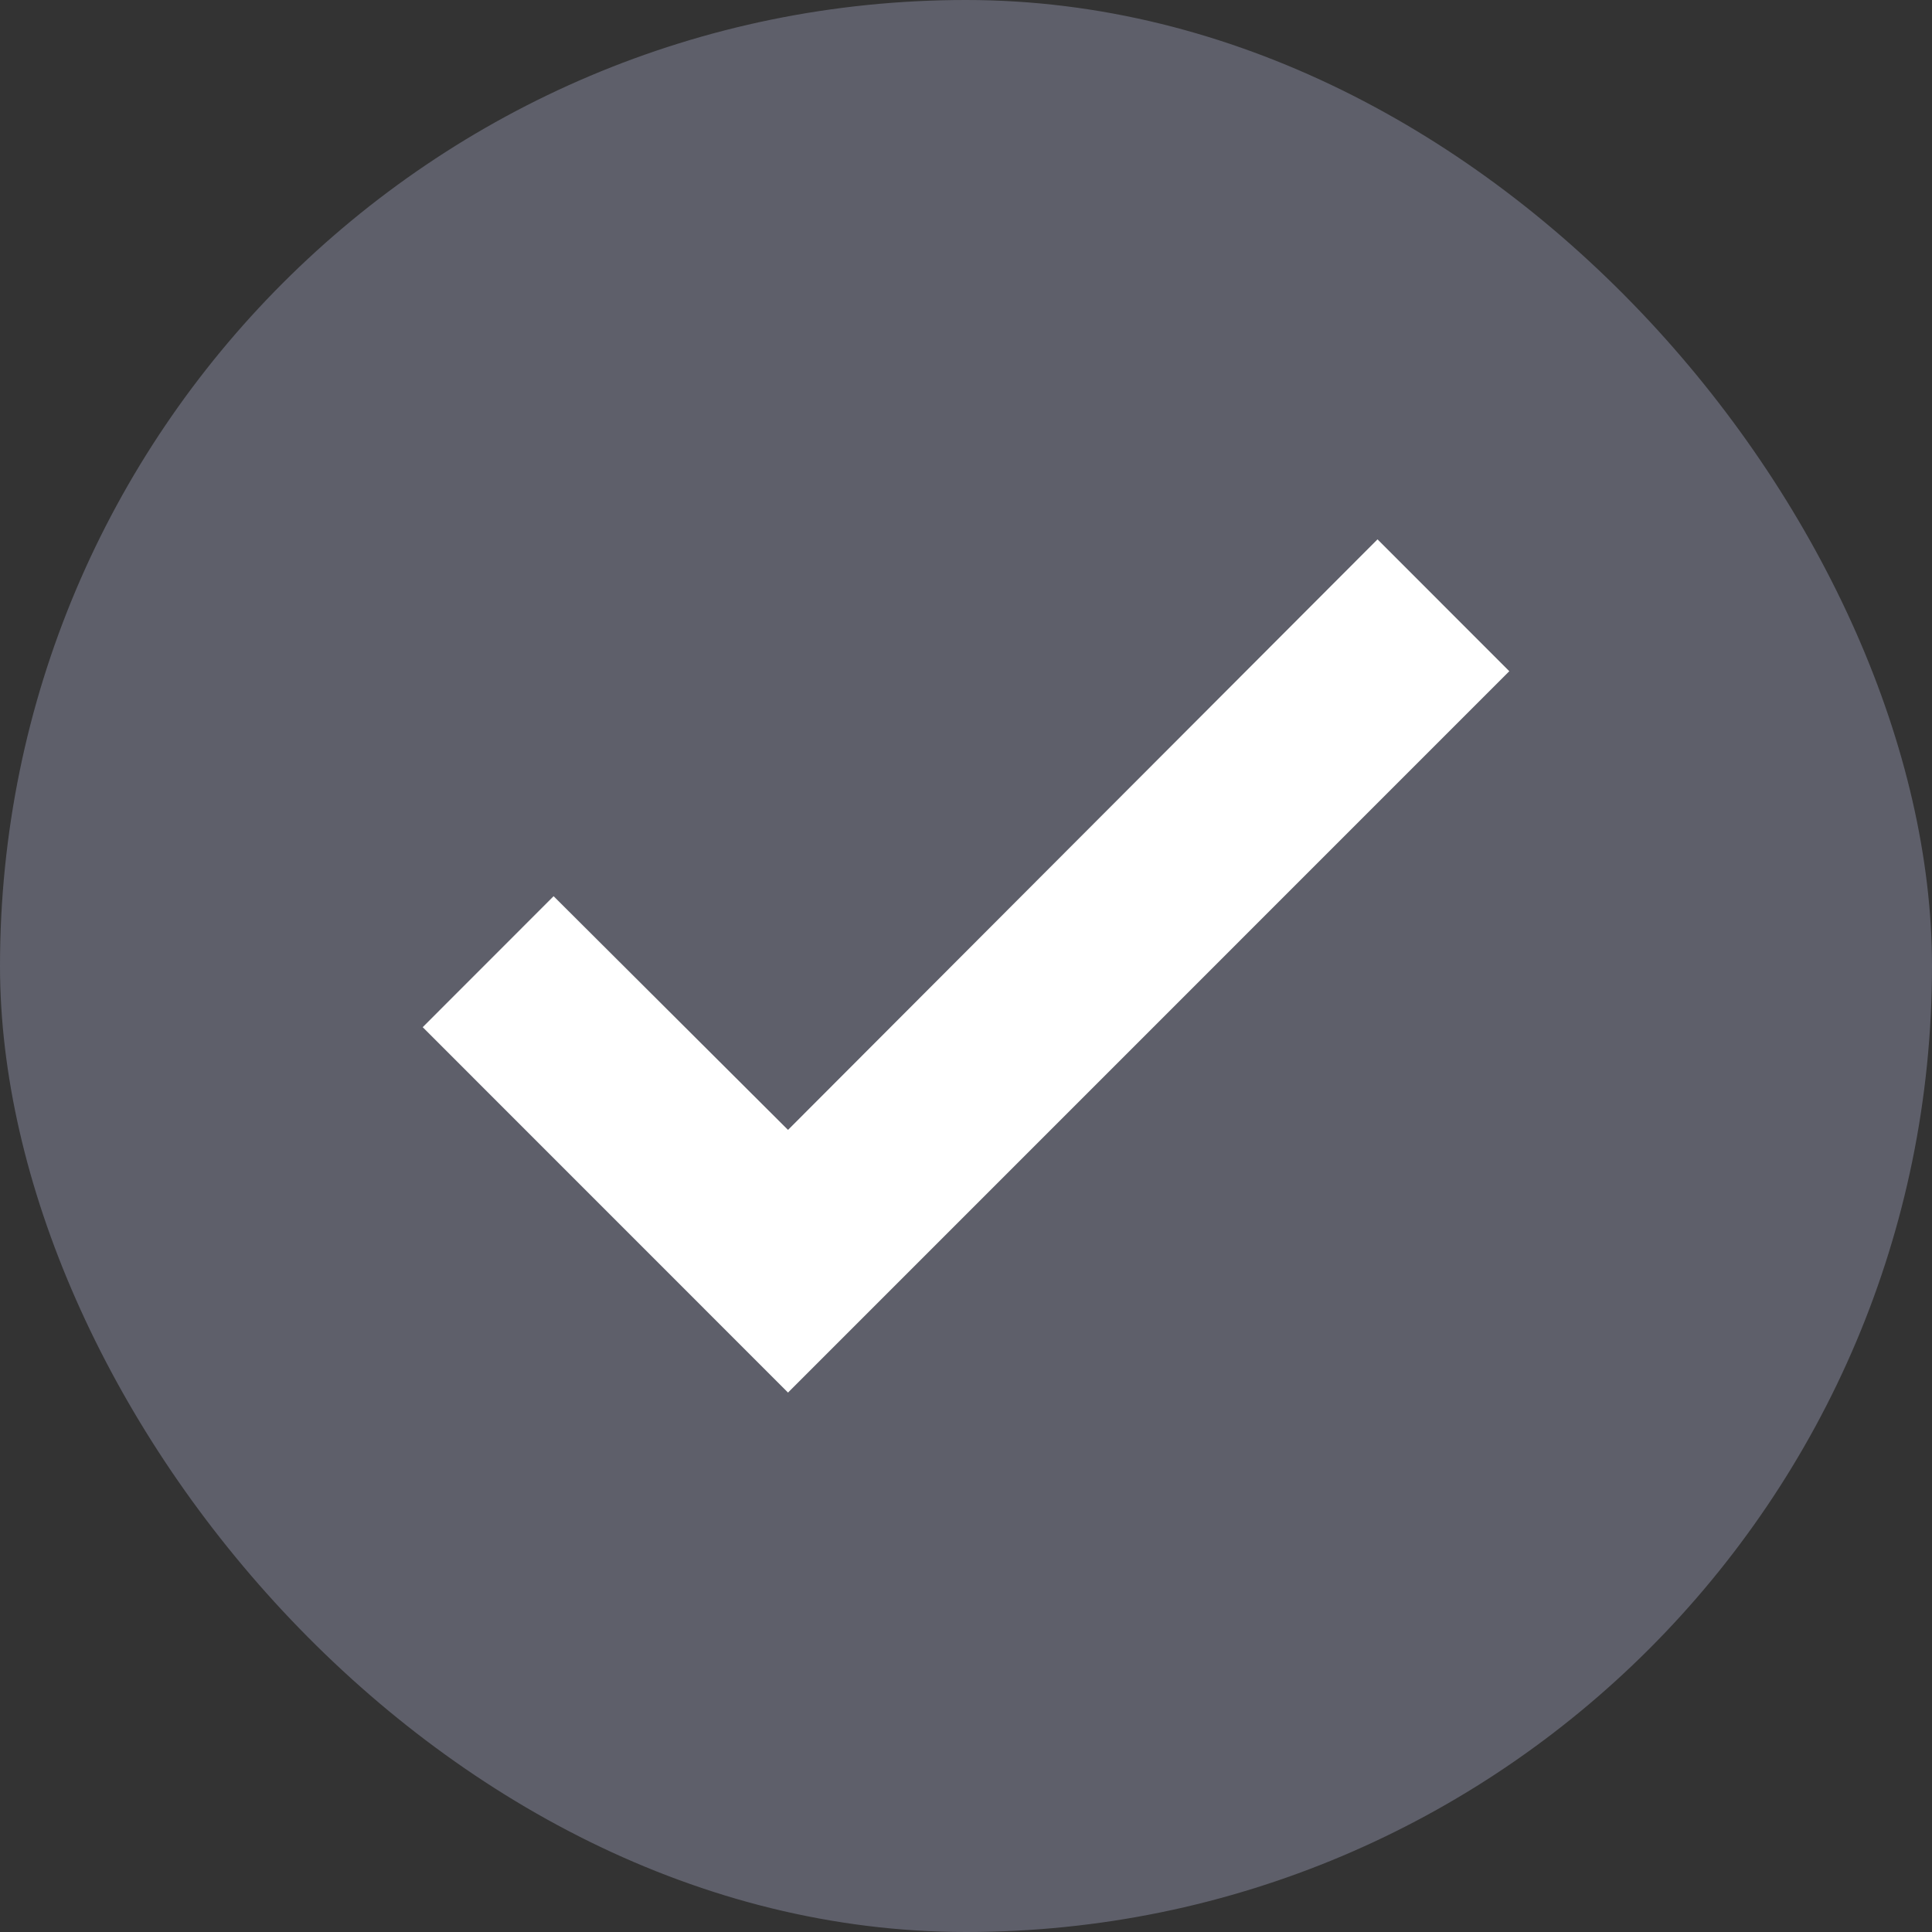
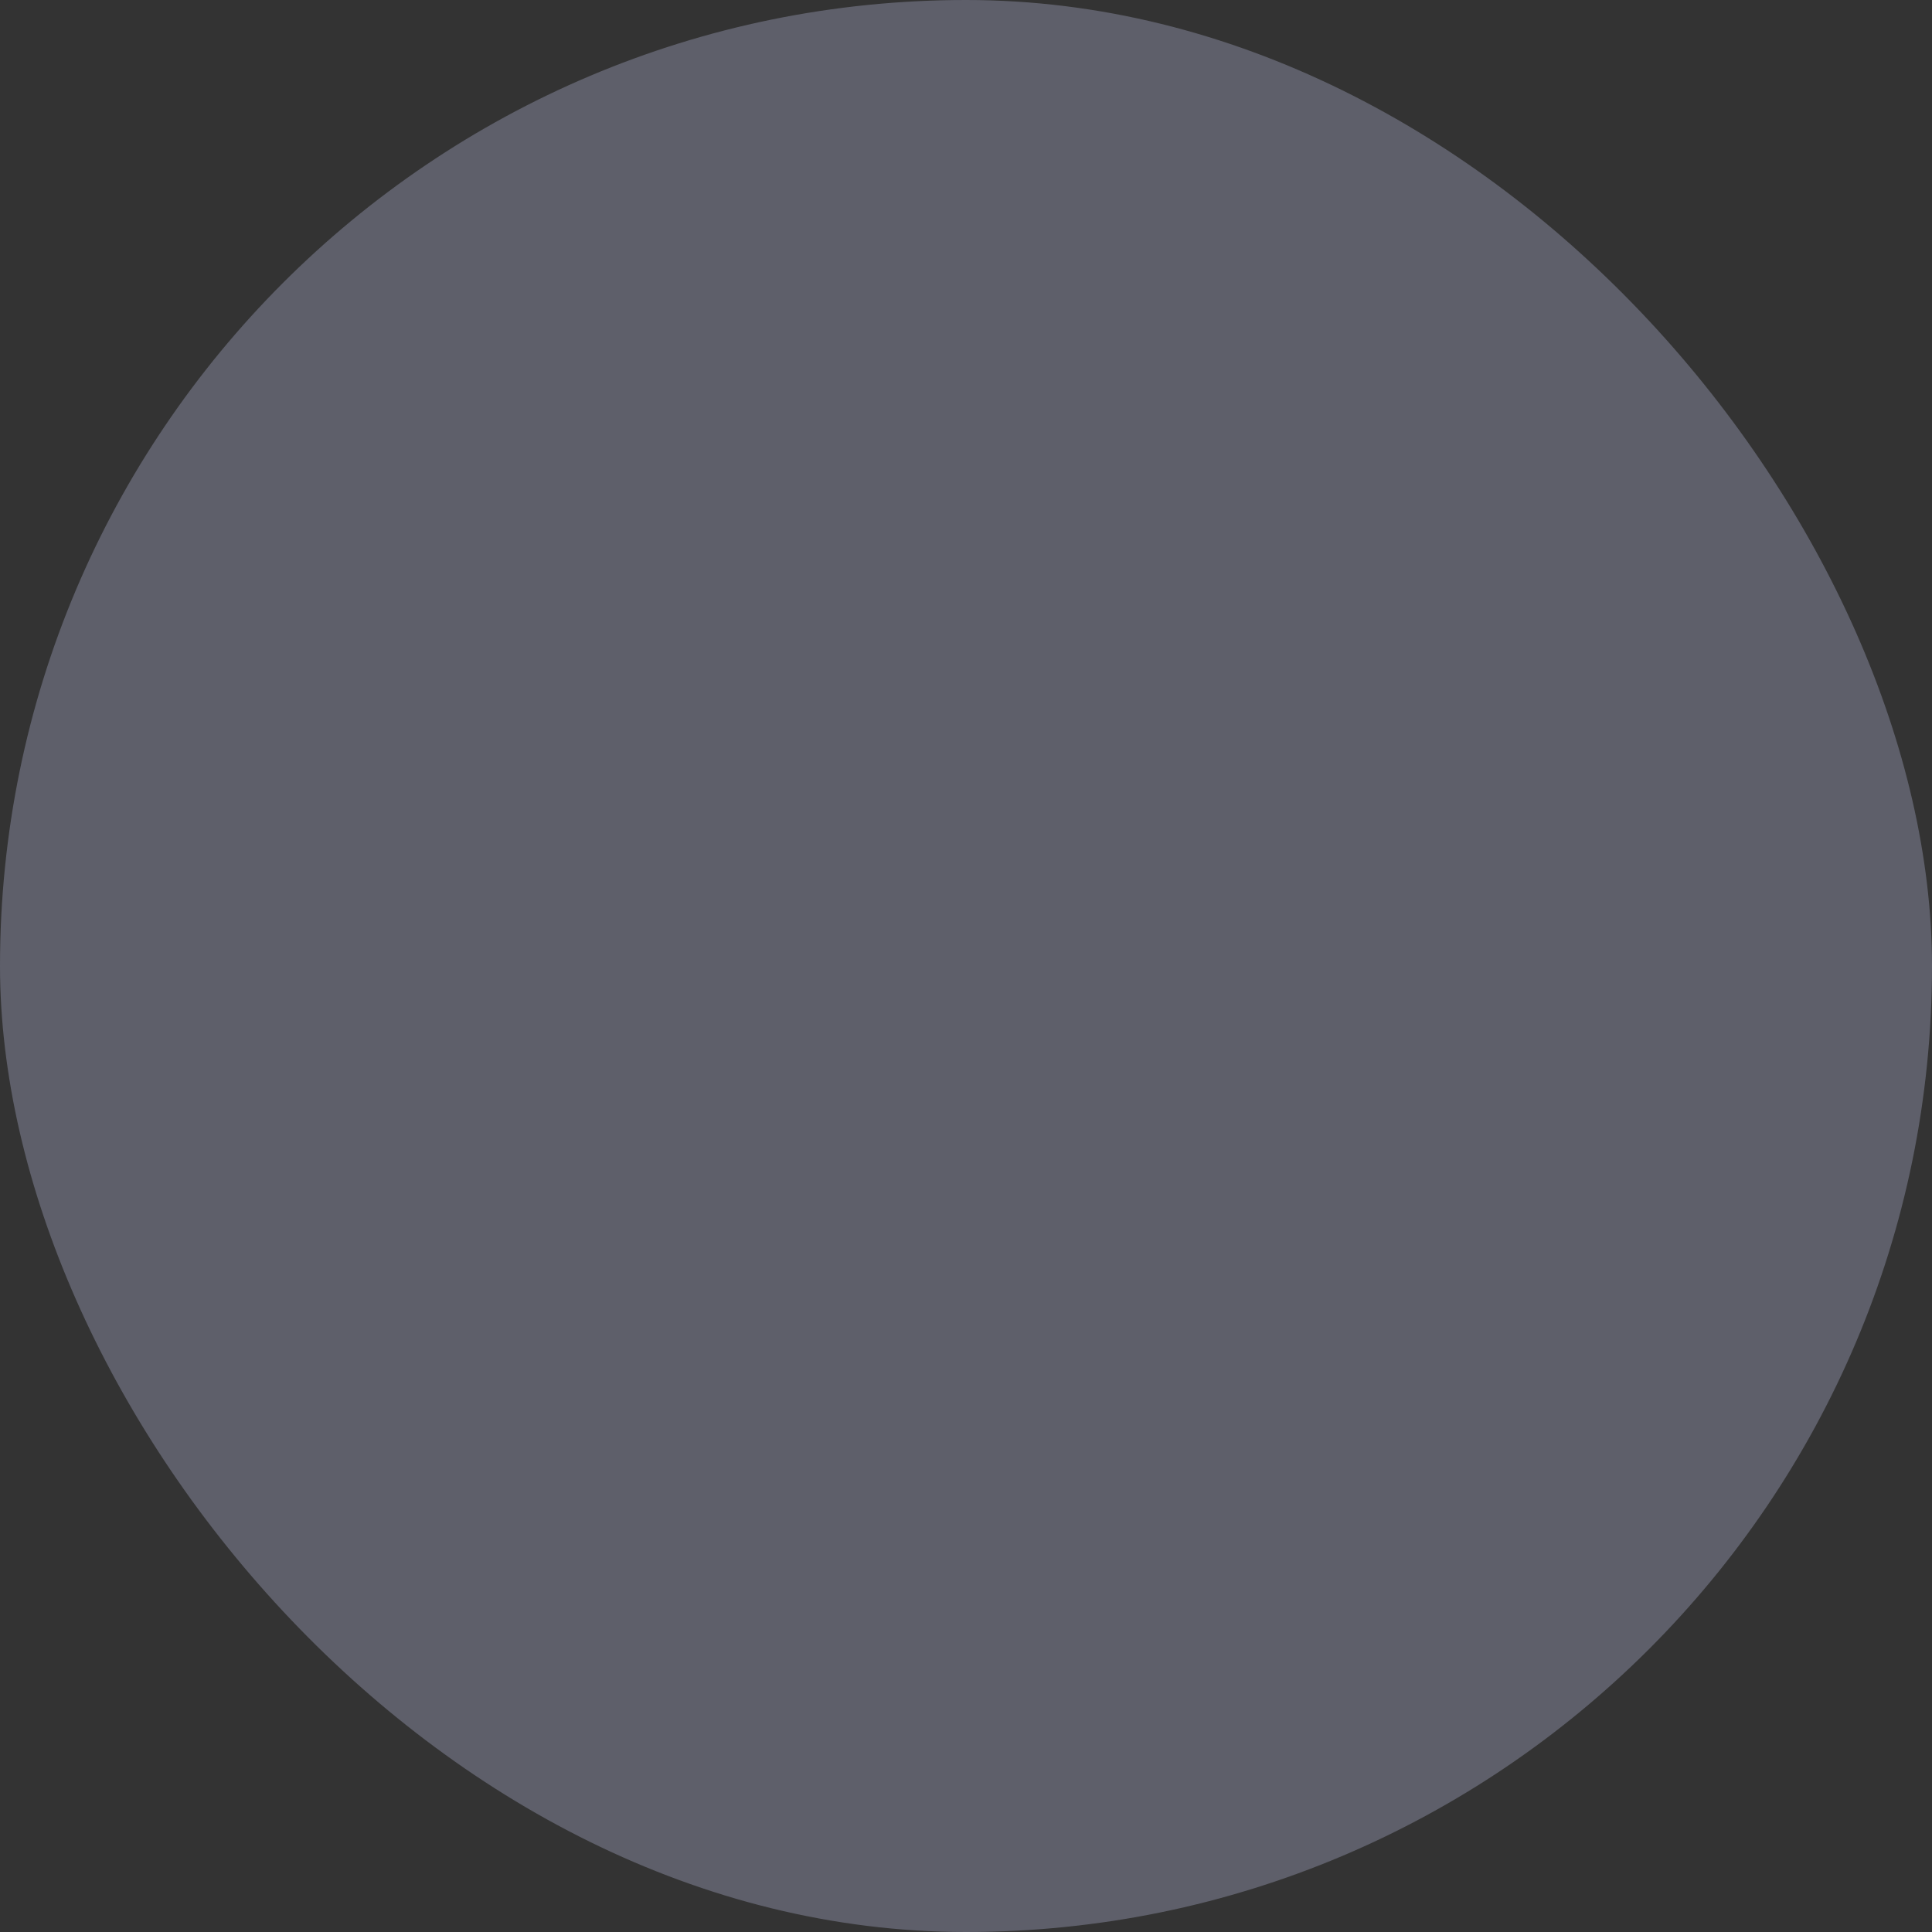
<svg xmlns="http://www.w3.org/2000/svg" width="24" height="24" viewBox="0 0 24 24" fill="none">
  <rect x="0" y="0" width="24" height="24" fill="#333333" stroke="none" />
  <rect width="24" height="24" rx="12" fill="#5E5F6A" />
-   <path d="M9.789 17.299L5.251 12.76L6.877 11.133L9.789 14.036L17.112 6.7L18.749 8.338L9.789 17.299Z" fill="white" />
</svg>